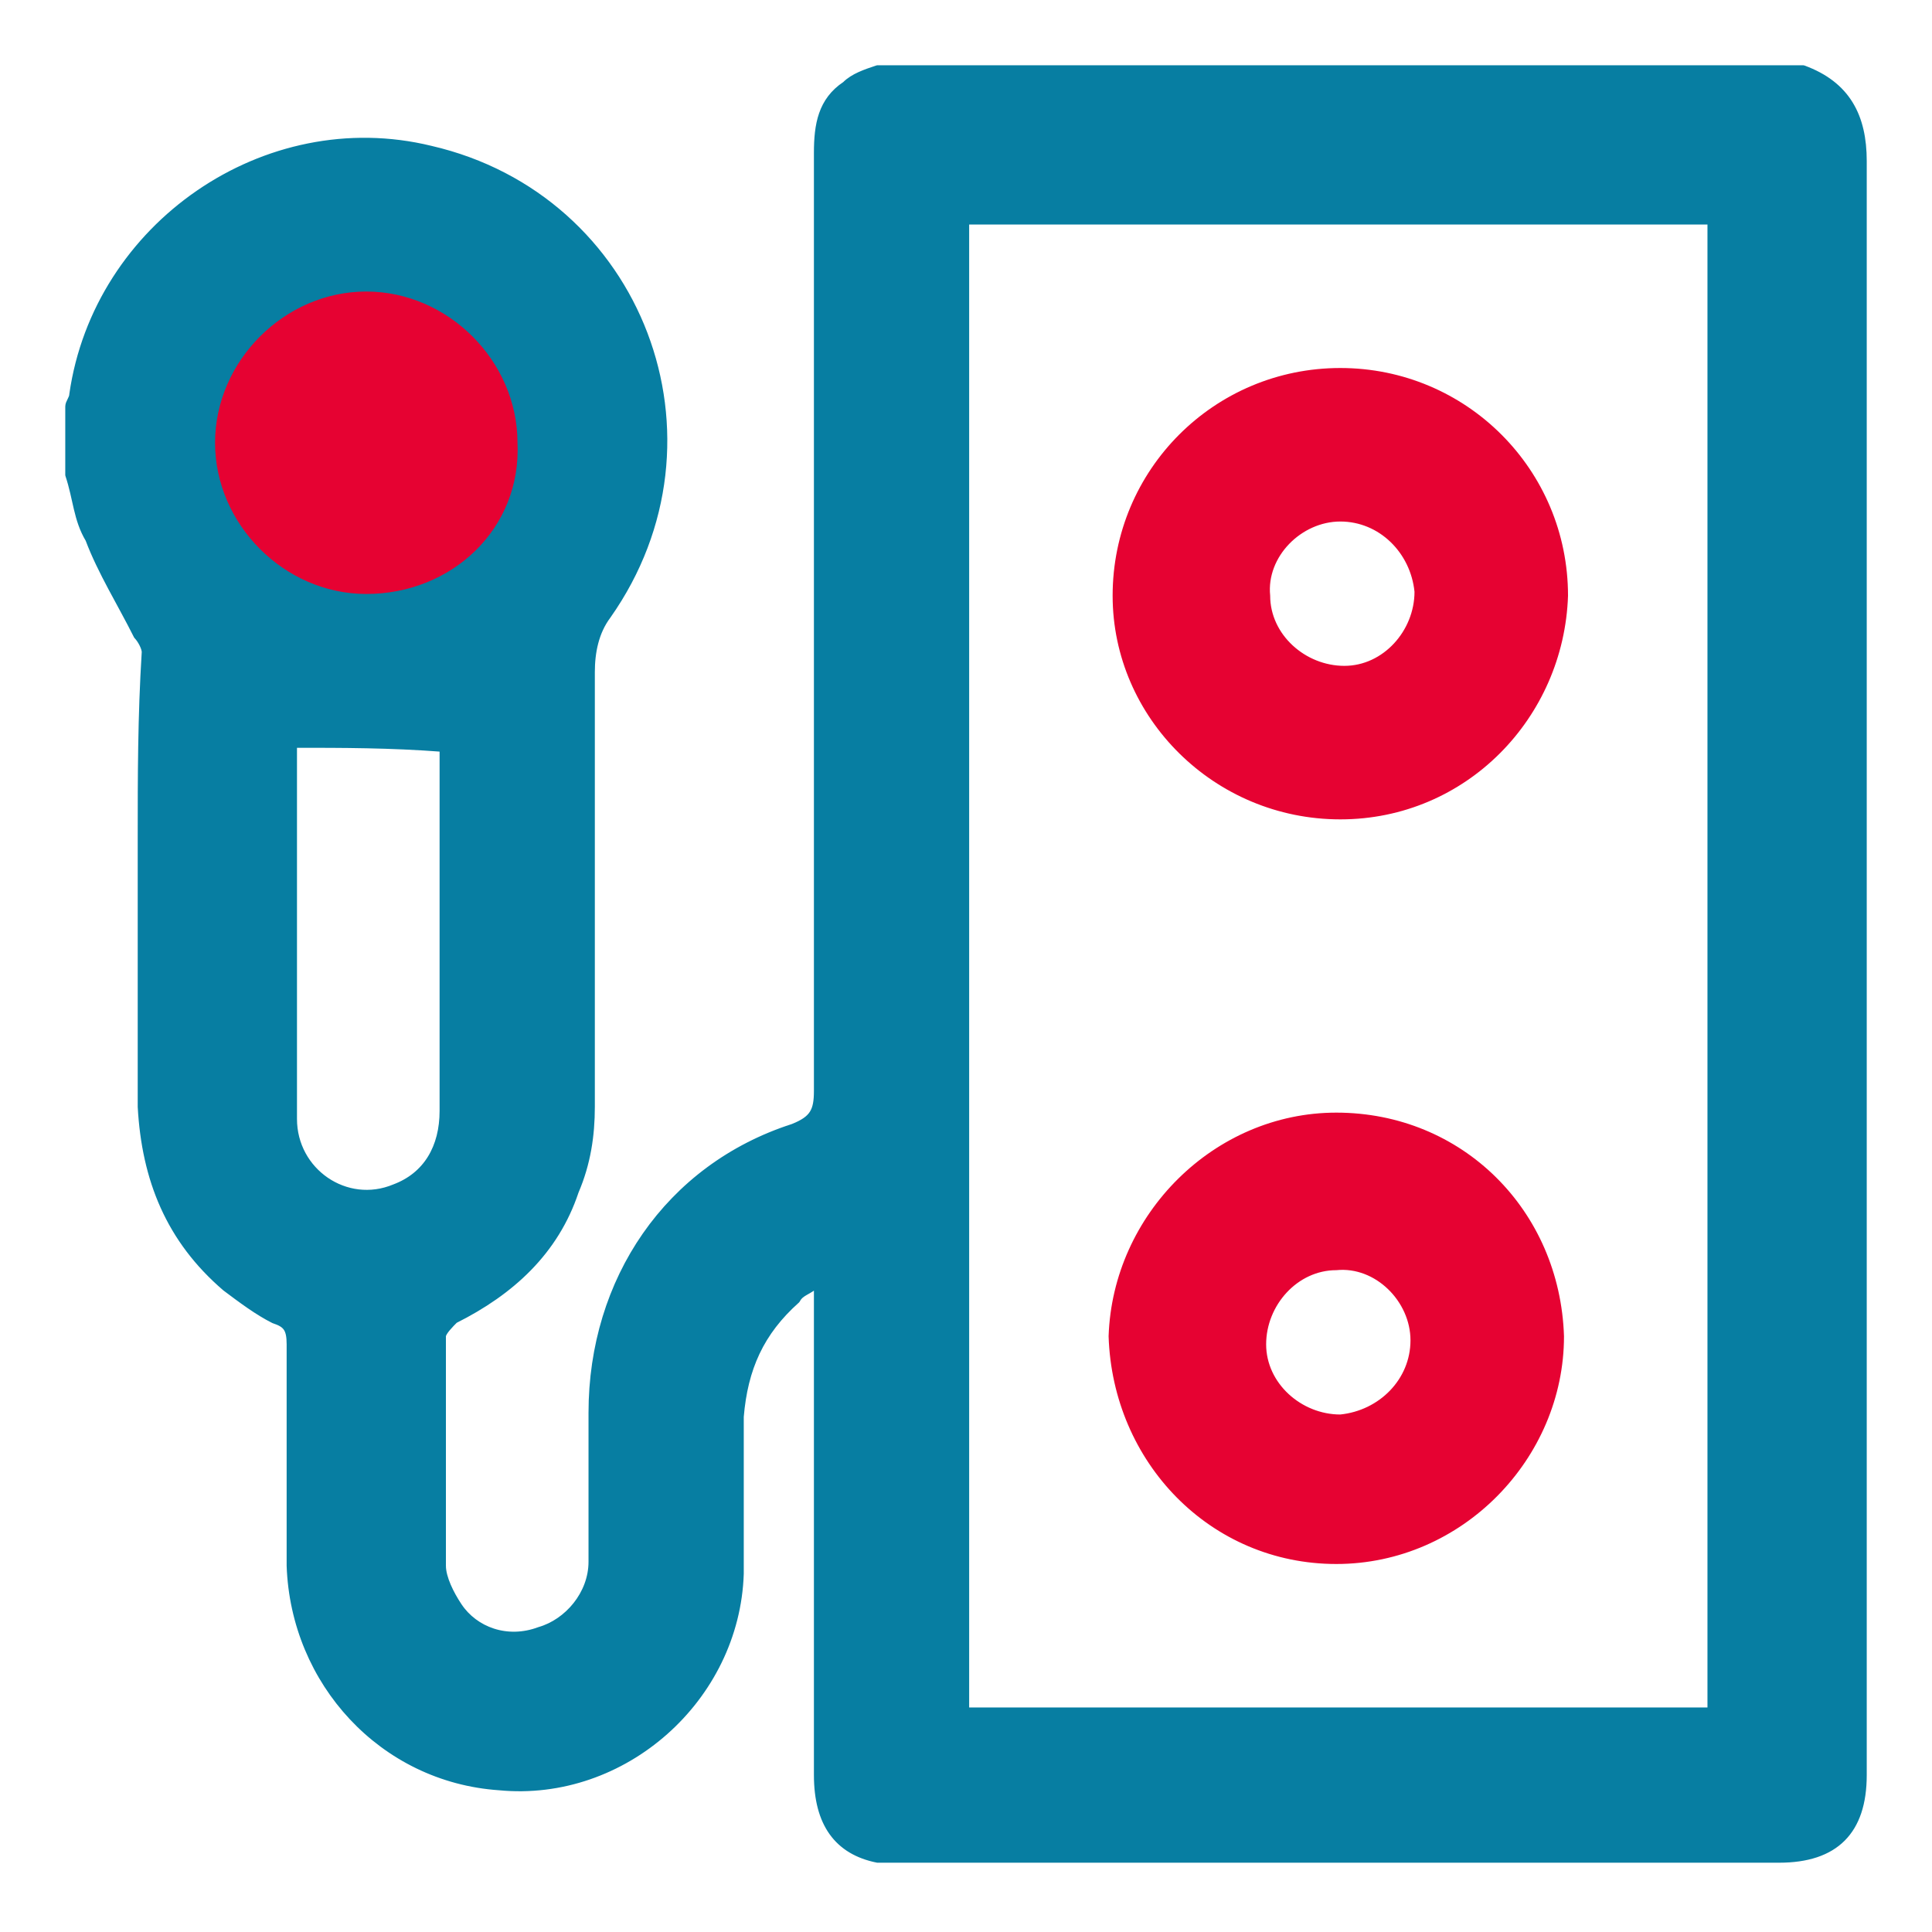
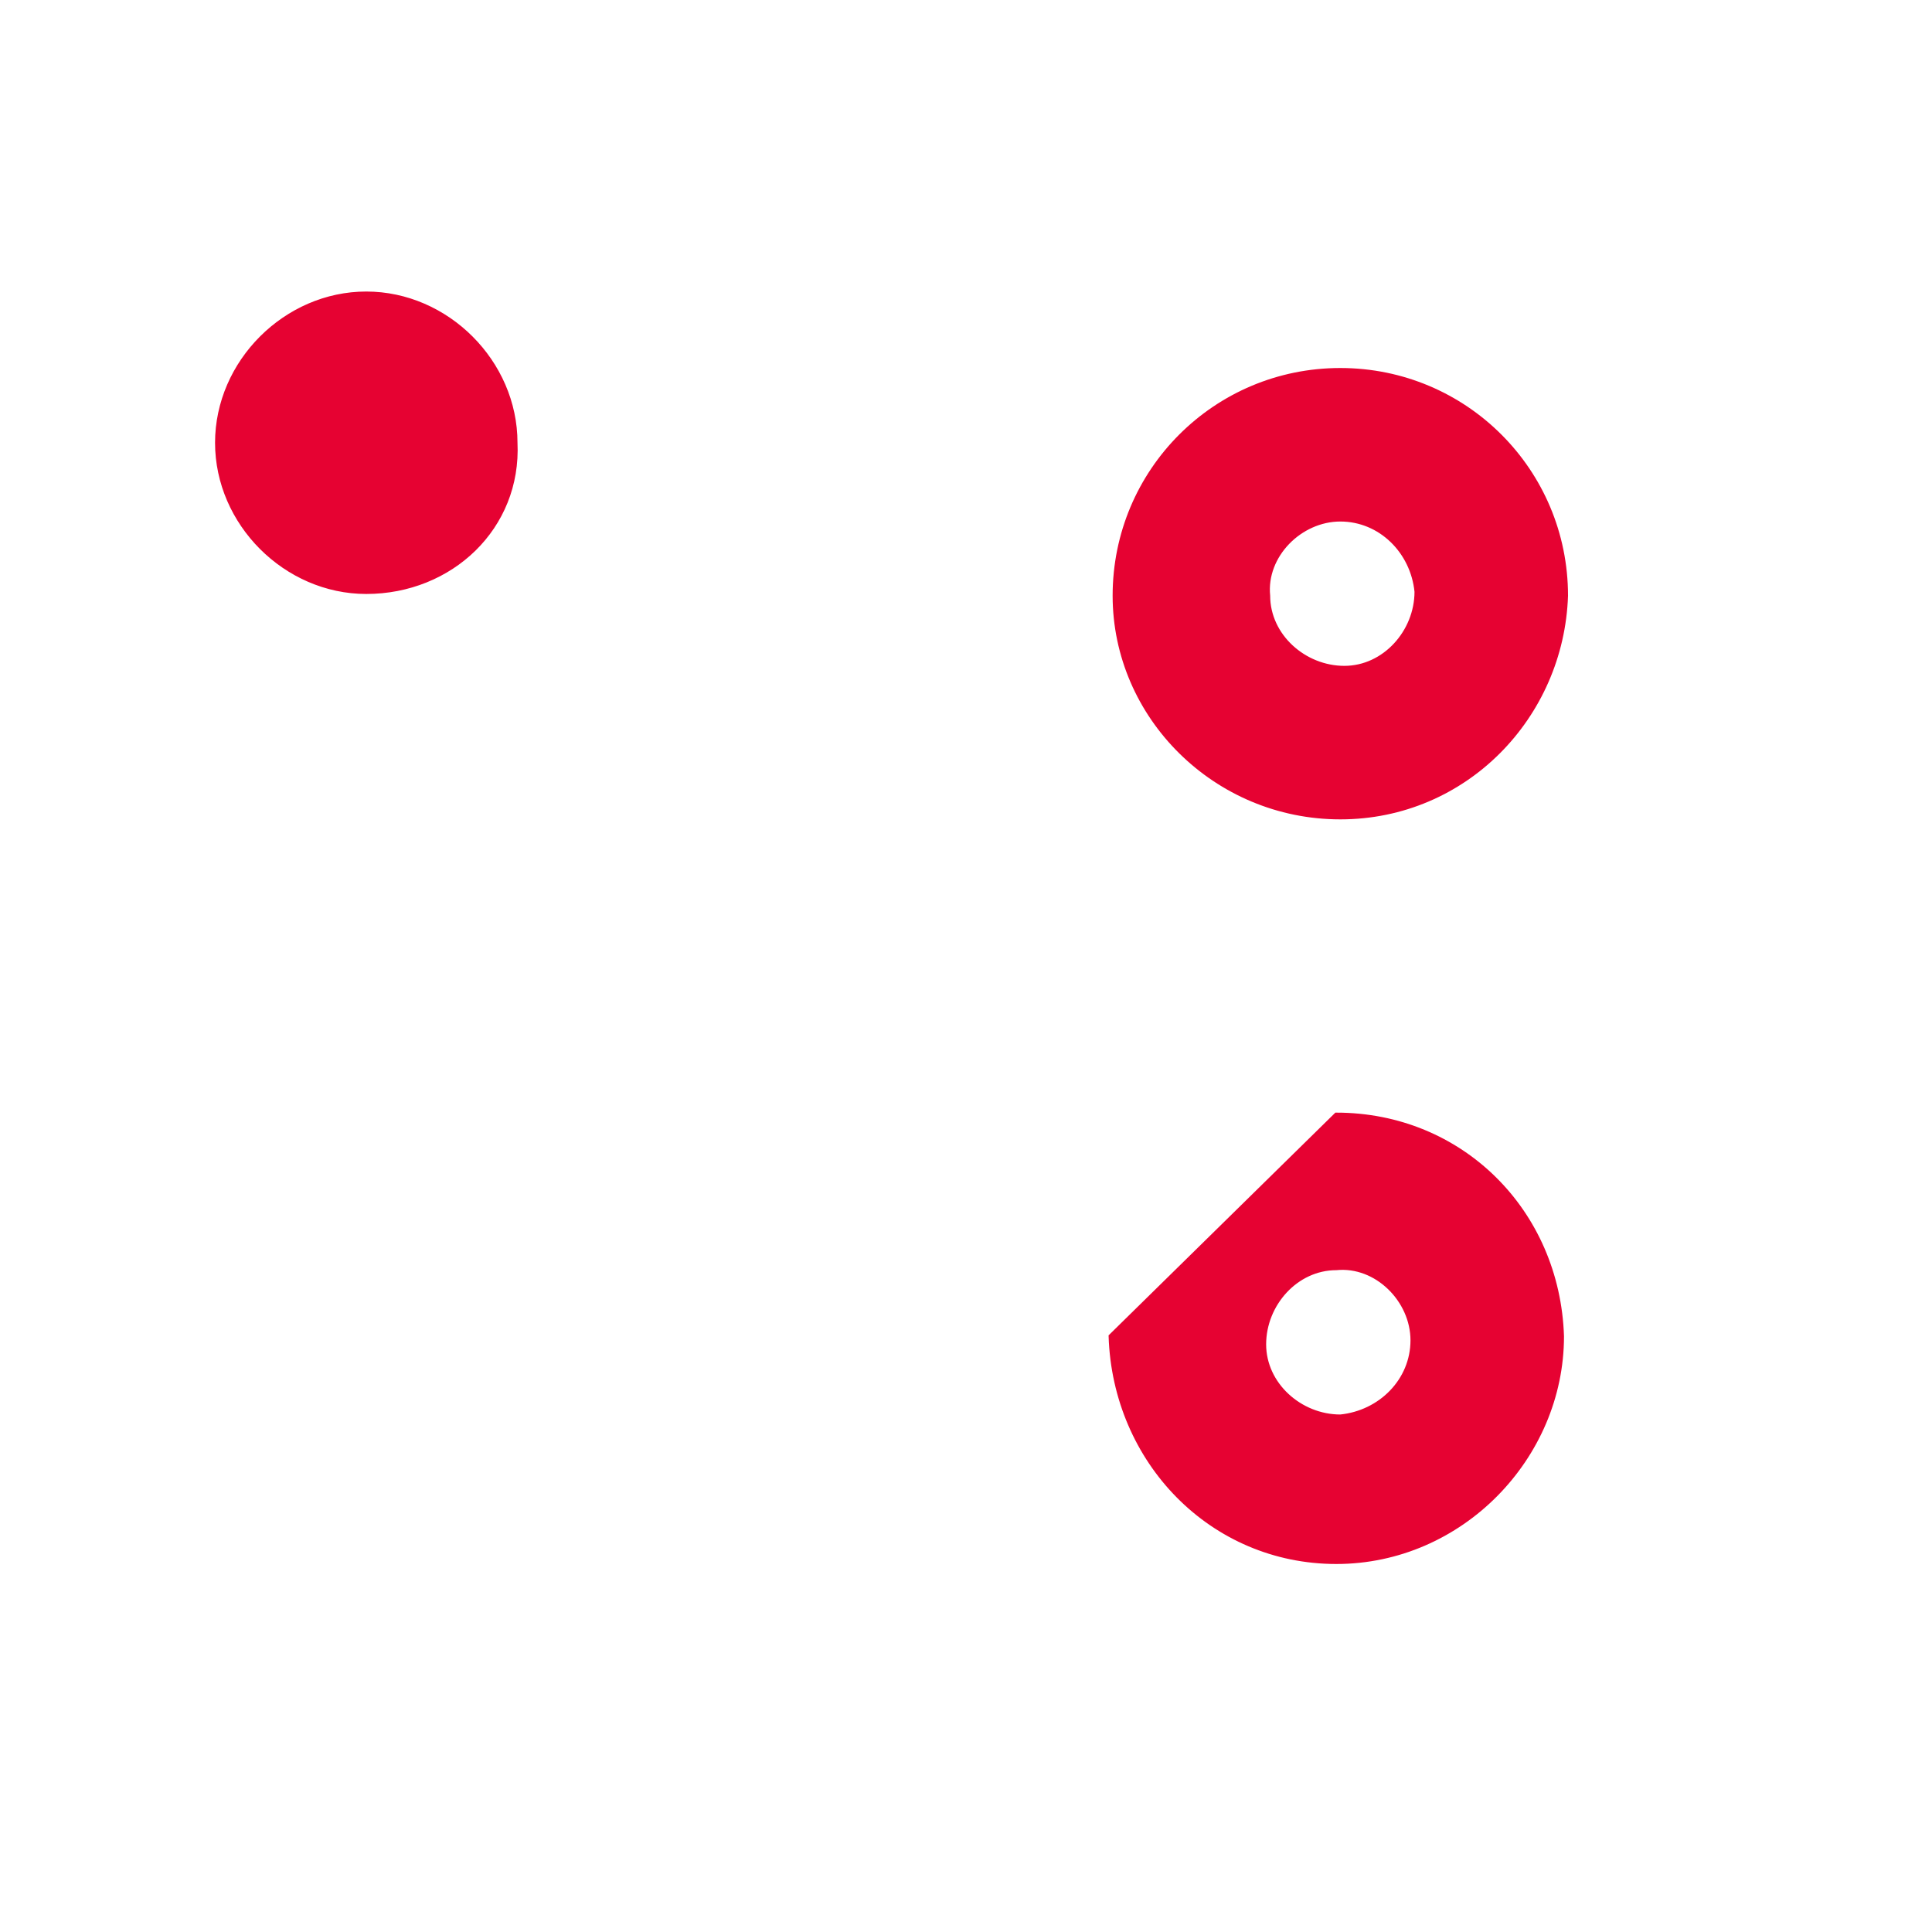
<svg xmlns="http://www.w3.org/2000/svg" version="1.1" id="Шар_1" x="0px" y="0px" viewBox="0 0 48 48" style="enable-background:new 0 0 48 48;" xml:space="preserve">
  <style type="text/css">
	.st0{fill:#077EA2;stroke:#077EA2;stroke-width:0.157;stroke-linecap:round;stroke-linejoin:round;stroke-miterlimit:10;}
	.st1{fill:#E60232;stroke:#E60232;stroke-width:0.114;stroke-miterlimit:10;}
</style>
  <g>
-     <path class="st0" d="M1.7,11.8c0-0.6,0-1.1,0-1.7c0-0.1,0.1-0.2,0.1-0.3c0.6-4.2,4.8-7.1,8.9-6.1c5.2,1.2,7.5,7.2,4.4,11.6   c-0.3,0.4-0.4,0.9-0.4,1.4c0,3.6,0,7.2,0,10.8c0,0.7-0.1,1.4-0.4,2.1c-0.5,1.5-1.6,2.5-3,3.2c-0.1,0.1-0.3,0.3-0.3,0.4   c0,1.9,0,3.8,0,5.7c0,0.3,0.2,0.7,0.4,1c0.4,0.6,1.2,0.9,2,0.6c0.7-0.2,1.3-0.9,1.3-1.7c0-1.2,0-2.4,0-3.7c0-3.3,1.9-6.1,5-7.1   c0.5-0.2,0.6-0.4,0.6-0.9c0-7.8,0-15.6,0-23.3c0-0.7,0.1-1.3,0.7-1.7c0.2-0.2,0.5-0.3,0.8-0.4c7.7,0,15.4,0,23,0   c1.1,0.4,1.5,1.2,1.5,2.3c0,13.4,0,26.7,0,40.1c0,1.4-0.7,2.1-2.1,2.1c-7.3,0-14.5,0-21.8,0c-0.2,0-0.4,0-0.6,0   c-1-0.2-1.5-0.9-1.5-2.1c0-3.9,0-7.8,0-11.6c0-0.2,0-0.3,0-0.6c-0.2,0.2-0.4,0.2-0.5,0.4c-0.9,0.8-1.3,1.7-1.4,2.9   c0,1.3,0,2.6,0,3.9c-0.1,3.1-2.9,5.6-6,5.3c-2.9-0.2-5.1-2.6-5.2-5.5c0-1.8,0-3.7,0-5.5c0-0.4-0.1-0.5-0.4-0.6   C6.4,32.6,6,32.3,5.6,32c-1.4-1.2-2-2.7-2.1-4.5c0-2.2,0-4.5,0-6.7c0-1.5,0-3,0.1-4.6c0-0.1-0.1-0.3-0.2-0.4   C3,15,2.5,14.2,2.2,13.4C1.9,12.9,1.9,12.4,1.7,11.8z M24,5.5c0,12.4,0,24.7,0,37c6.2,0,12.3,0,18.5,0c0-12.4,0-24.7,0-37   C36.3,5.5,30.2,5.5,24,5.5z M9.1,14.7c2,0,3.7-1.7,3.7-3.7c0-2-1.7-3.7-3.7-3.7c-2,0-3.7,1.7-3.7,3.7C5.5,13,7.1,14.7,9.1,14.7z    M7.3,18.5c0,2,0,3.9,0,5.8c0,1.2,0,2.3,0,3.5c0,1.3,1.3,2.2,2.5,1.7c0.8-0.3,1.2-1,1.2-1.9c0-2.9,0-5.8,0-8.7c0-0.1,0-0.2,0-0.3   C9.7,18.5,8.5,18.5,7.3,18.5z" />
    <path class="st1" d="M9.1,14.7c-2,0-3.7-1.7-3.7-3.7c0-2,1.7-3.7,3.7-3.7c2,0,3.7,1.7,3.7,3.7C12.9,13.1,11.2,14.7,9.1,14.7z" />
    <path class="st1" d="M33.3,20.3c-3.1,0-5.6-2.5-5.6-5.5c0-3.1,2.5-5.6,5.6-5.6c3.1,0,5.6,2.5,5.6,5.6   C38.8,17.8,36.4,20.3,33.3,20.3z M33.3,12.9c-1,0-1.9,0.9-1.8,1.9c0,1,0.9,1.8,1.9,1.8c1,0,1.8-0.9,1.8-1.9   C35.1,13.7,34.3,12.9,33.3,12.9z" />
-     <path class="st1" d="M33.2,27.7c3.1,0,5.5,2.4,5.6,5.5c0,3-2.5,5.6-5.6,5.6c-3.1,0-5.5-2.5-5.6-5.6C27.7,30.2,30.2,27.7,33.2,27.7z    M35.1,33.3c0-1-0.9-1.9-1.9-1.8c-1,0-1.8,0.9-1.8,1.9c0,1,0.9,1.8,1.9,1.8C34.3,35.1,35.1,34.3,35.1,33.3z" />
+     <path class="st1" d="M33.2,27.7c3.1,0,5.5,2.4,5.6,5.5c0,3-2.5,5.6-5.6,5.6c-3.1,0-5.5-2.5-5.6-5.6z    M35.1,33.3c0-1-0.9-1.9-1.9-1.8c-1,0-1.8,0.9-1.8,1.9c0,1,0.9,1.8,1.9,1.8C34.3,35.1,35.1,34.3,35.1,33.3z" />
  </g>
</svg>